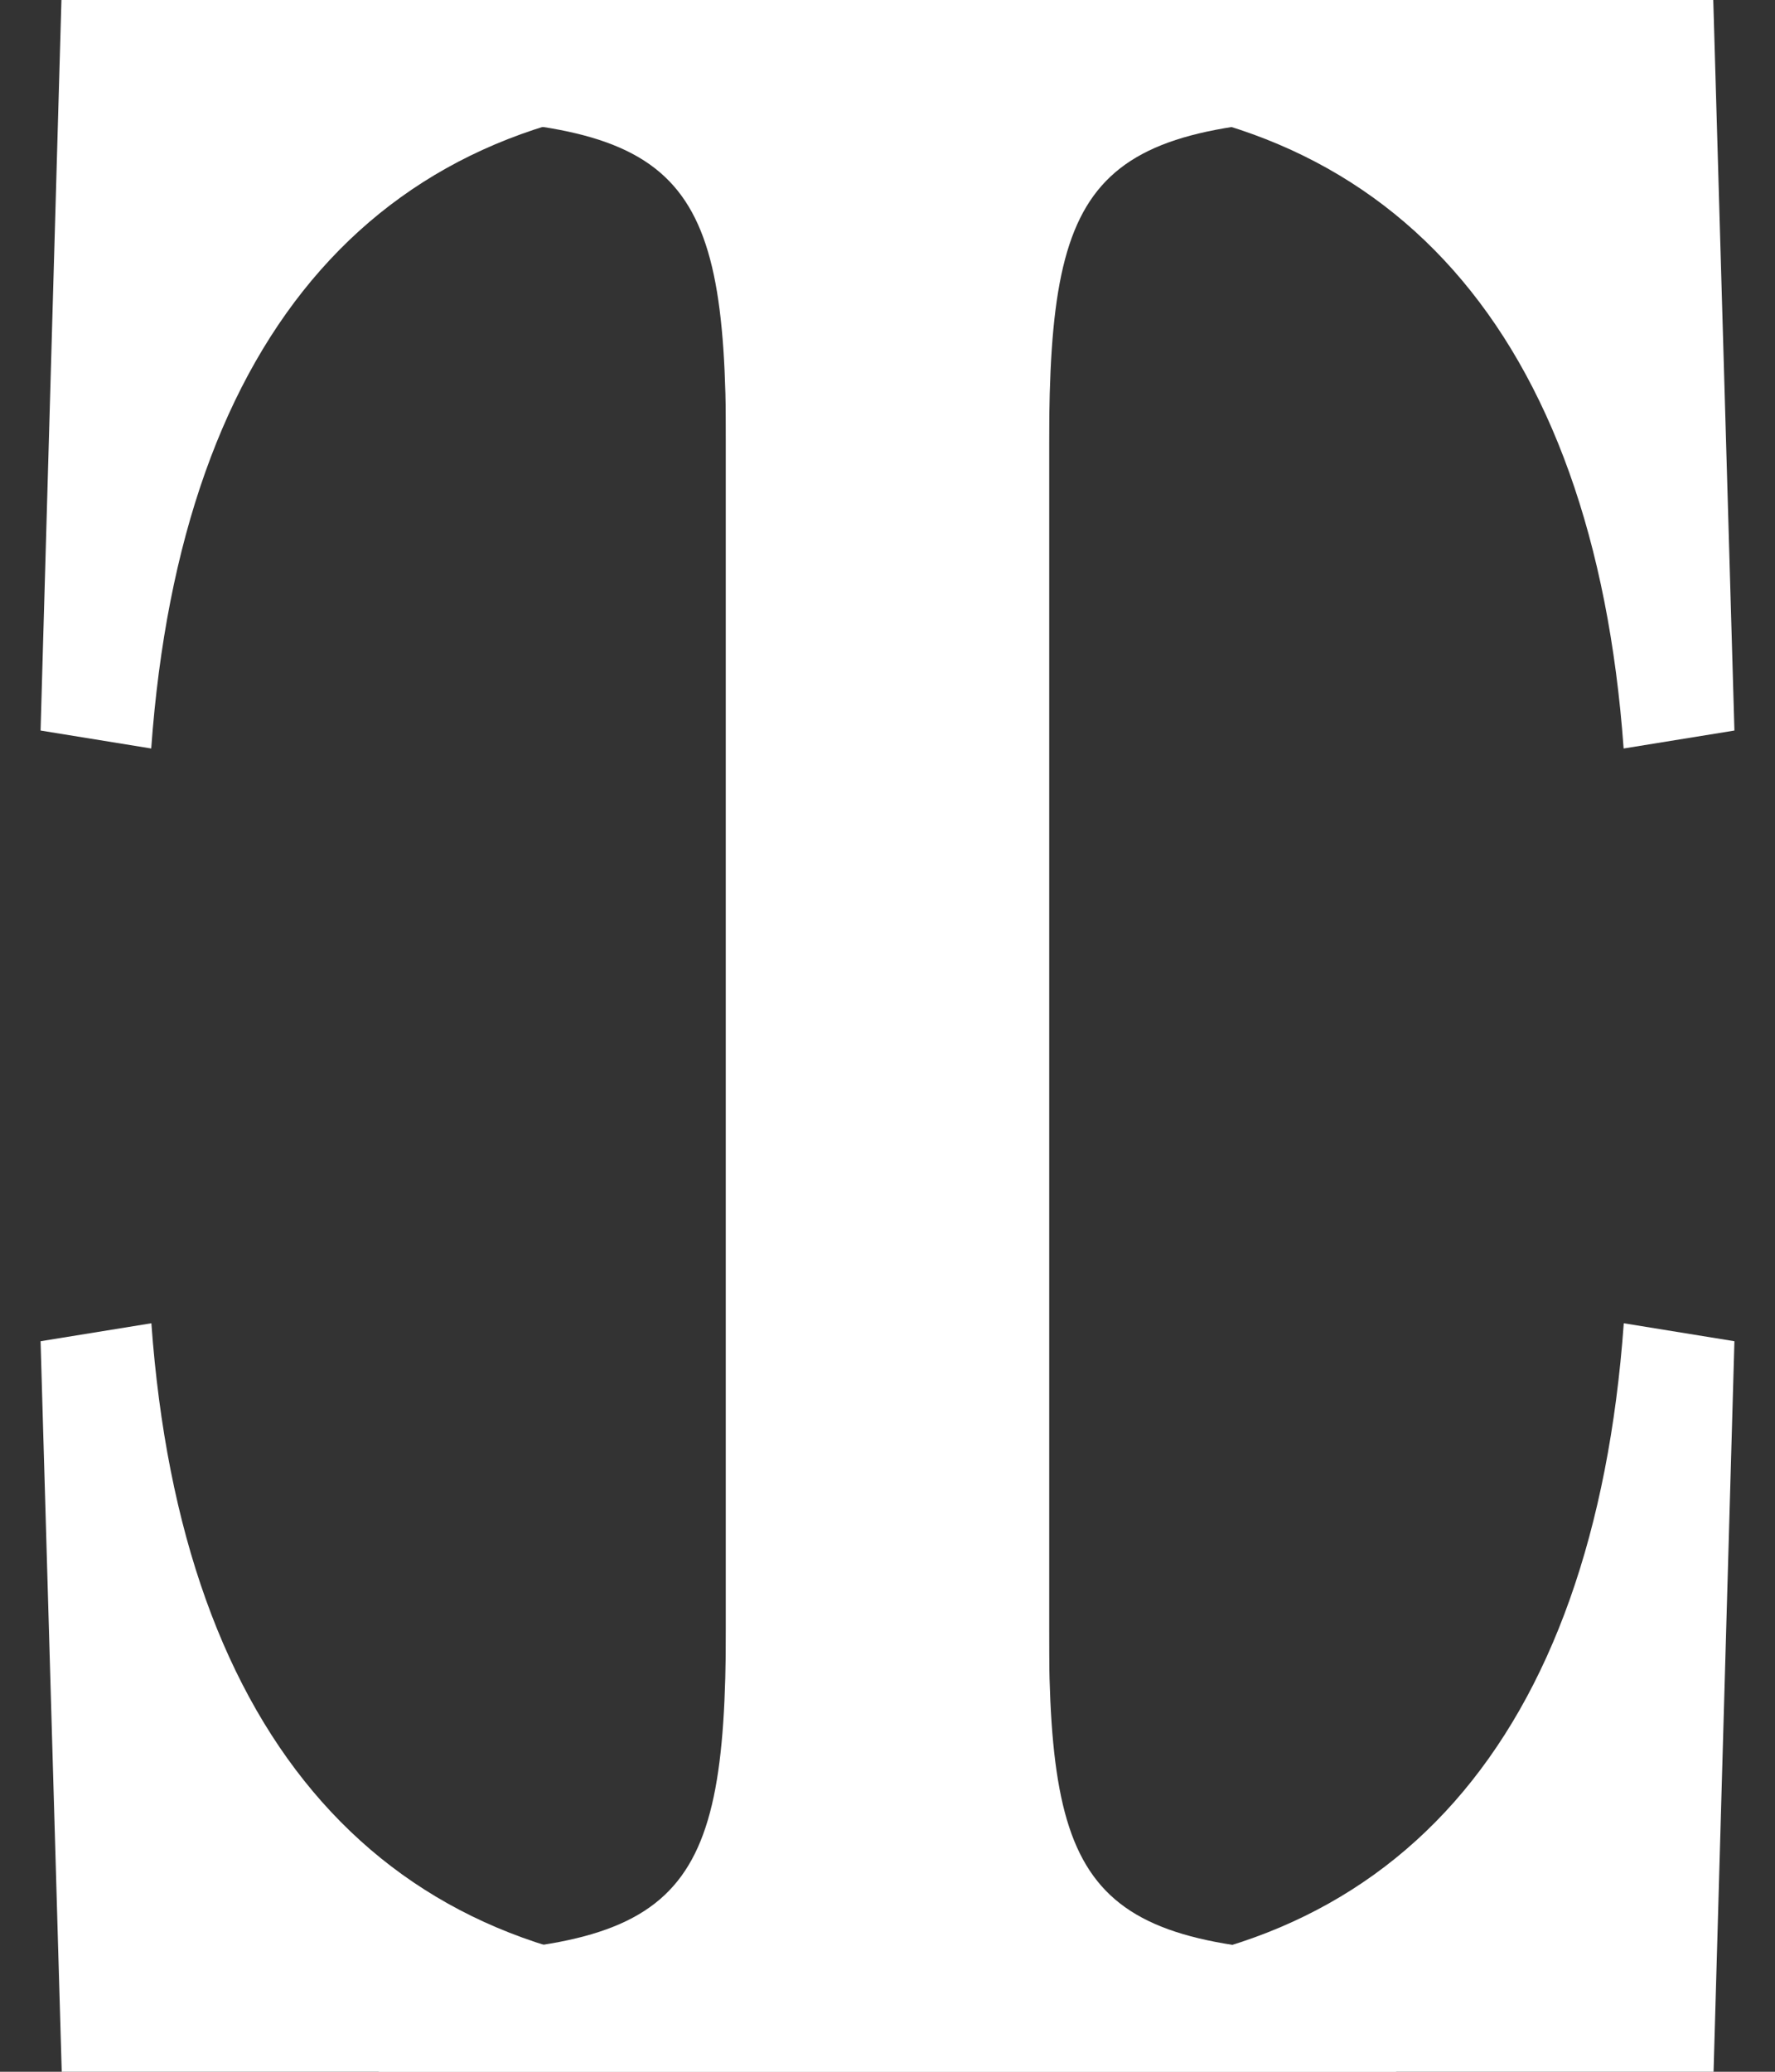
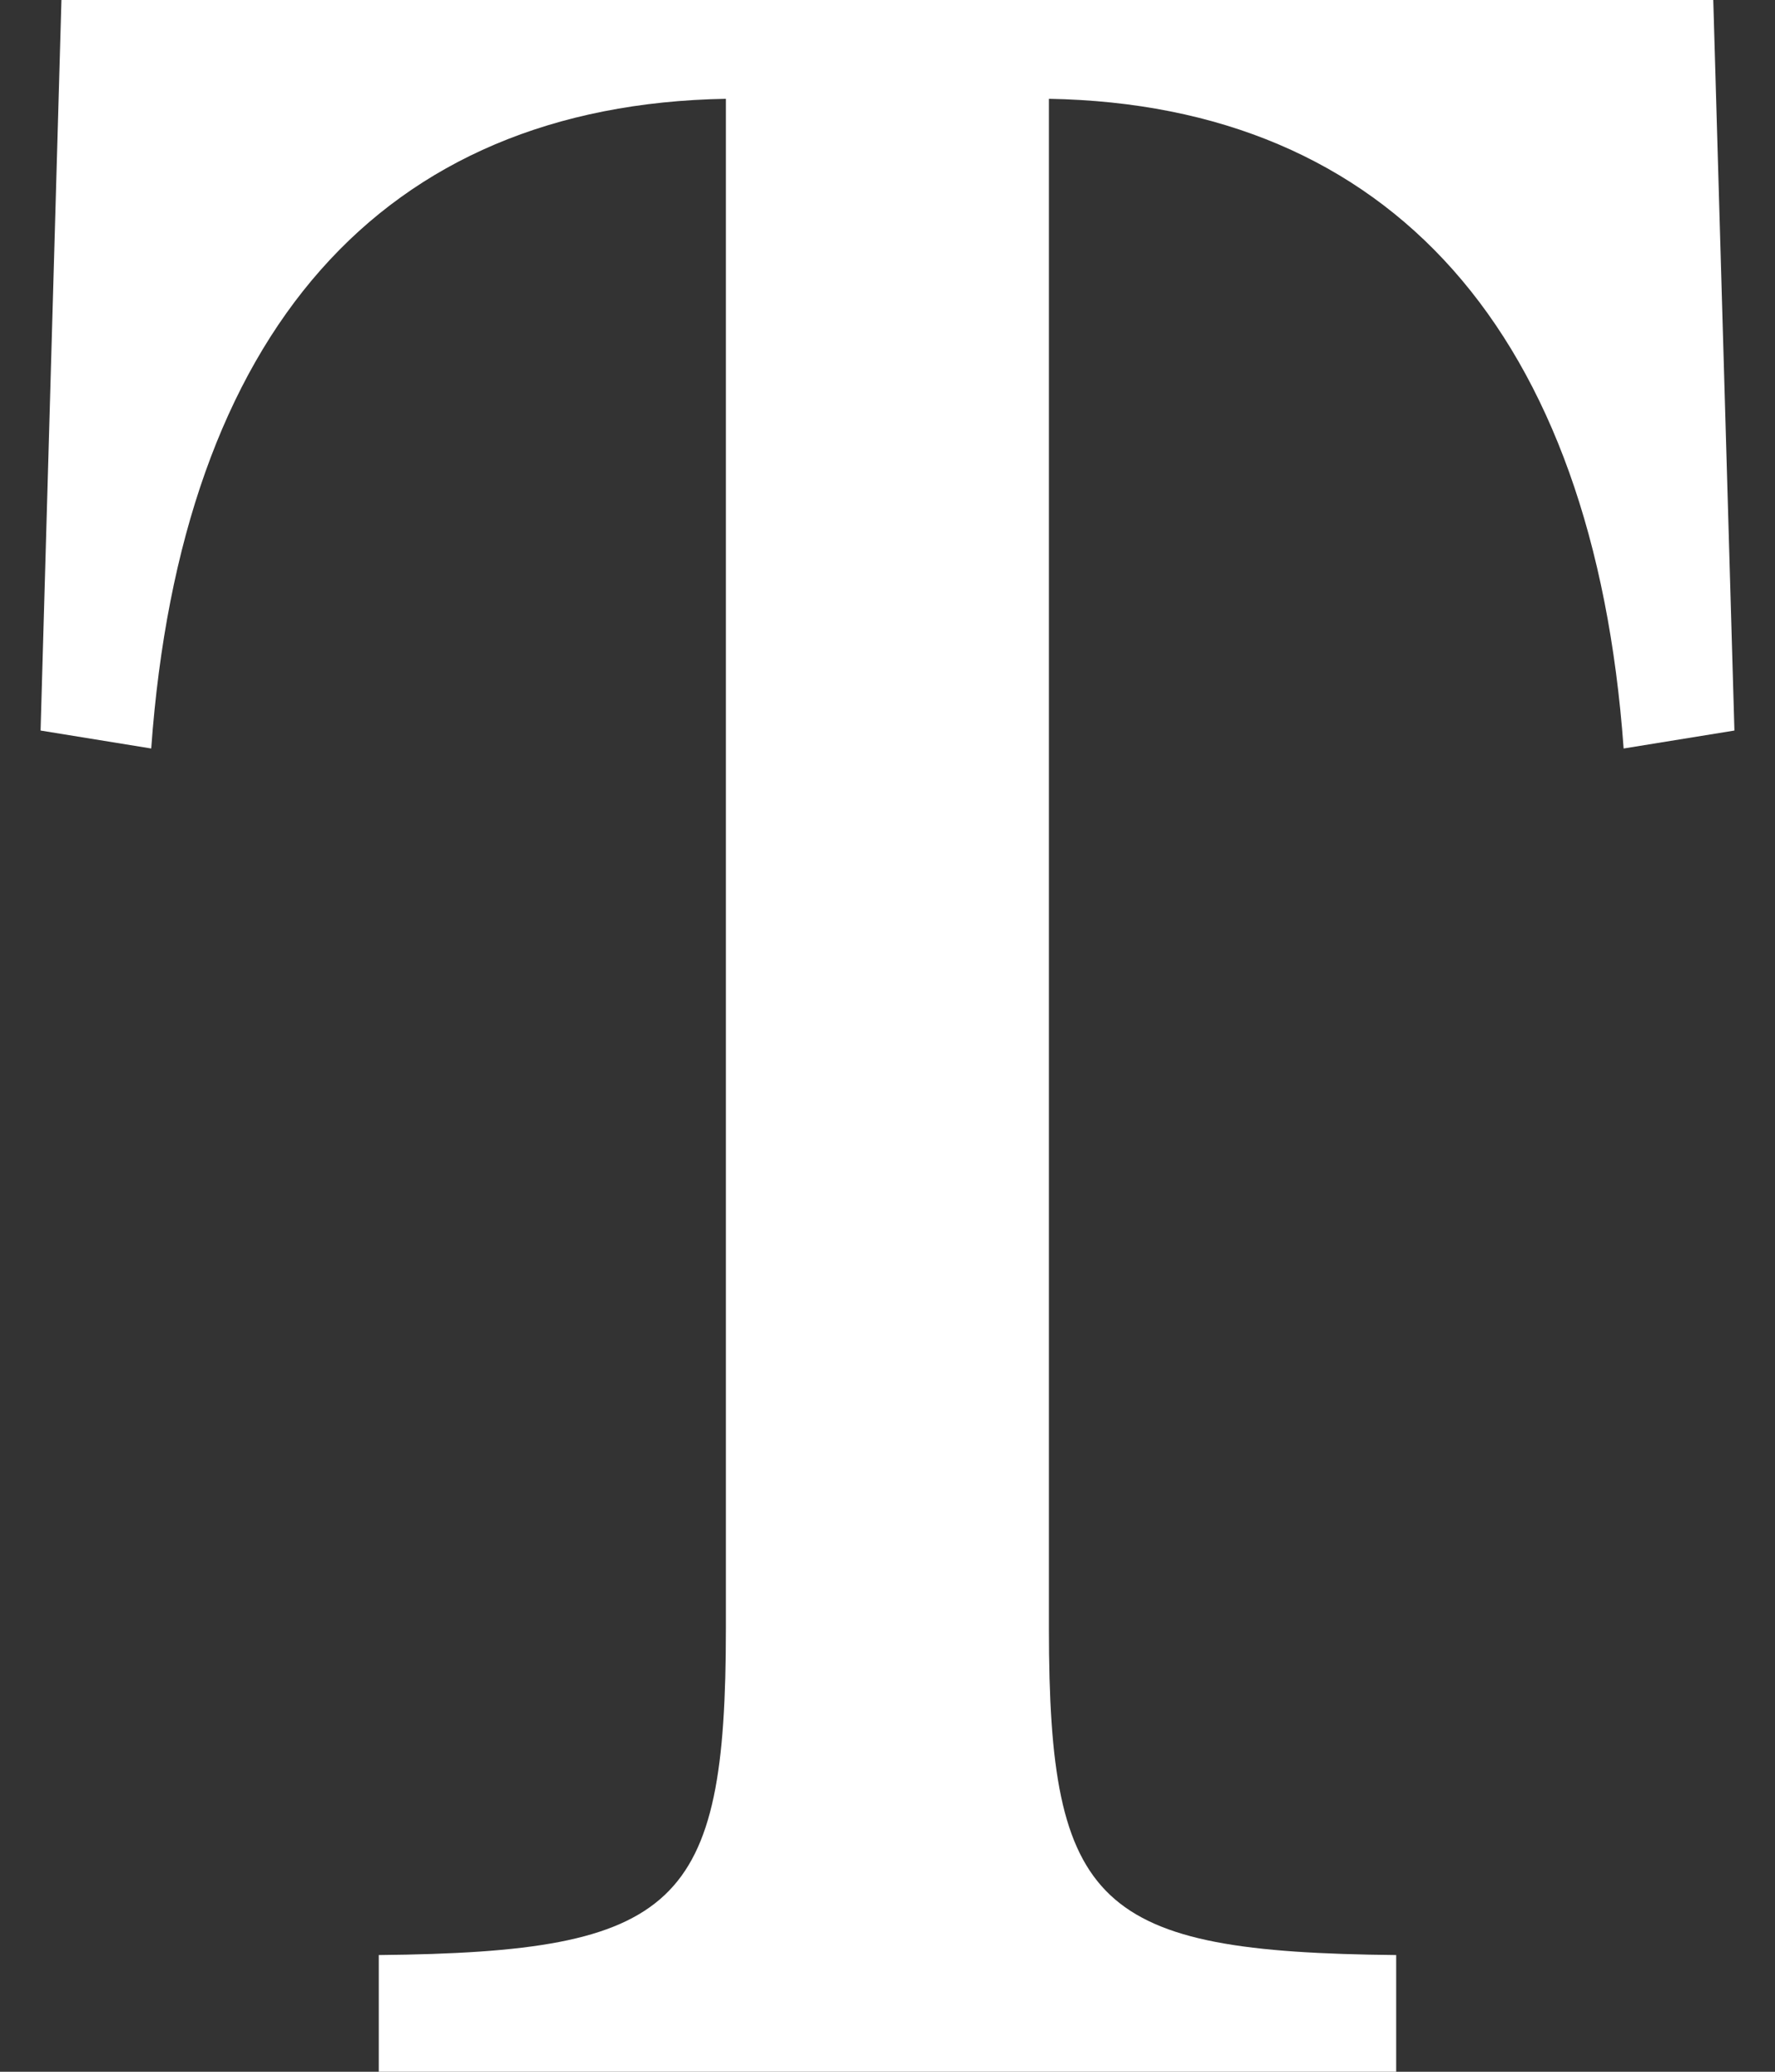
<svg xmlns="http://www.w3.org/2000/svg" width="36" height="42" viewBox="0 0 36 42" fill="none">
  <rect x="0" y="0" width="36" height="42" fill="#333333" stroke="none" />
  <path d="M21.274 2.003C28.196 2.125 32.322 6.739 32.93 15.174L35.177 14.81L34.748 0H1.246L0.823 14.81L3.067 15.174C3.675 6.738 7.742 2.125 14.722 2.003V33.018C14.722 38.662 13.75 39.574 7.682 39.634V42H28.317V39.634C22.248 39.574 21.274 38.662 21.274 33.018V2.003Z" fill="white" />
-   <path d="M14.725 39.997C7.804 39.875 3.678 35.261 3.07 26.826L0.823 27.19L1.252 42L34.754 42L35.177 27.19L32.933 26.826C32.325 35.261 28.258 39.875 21.278 39.997L21.278 8.982C21.278 3.338 22.25 2.426 28.318 2.366L28.318 0H7.683V2.366C13.752 2.426 14.725 3.338 14.725 8.982L14.725 39.997Z" fill="white" />
</svg>